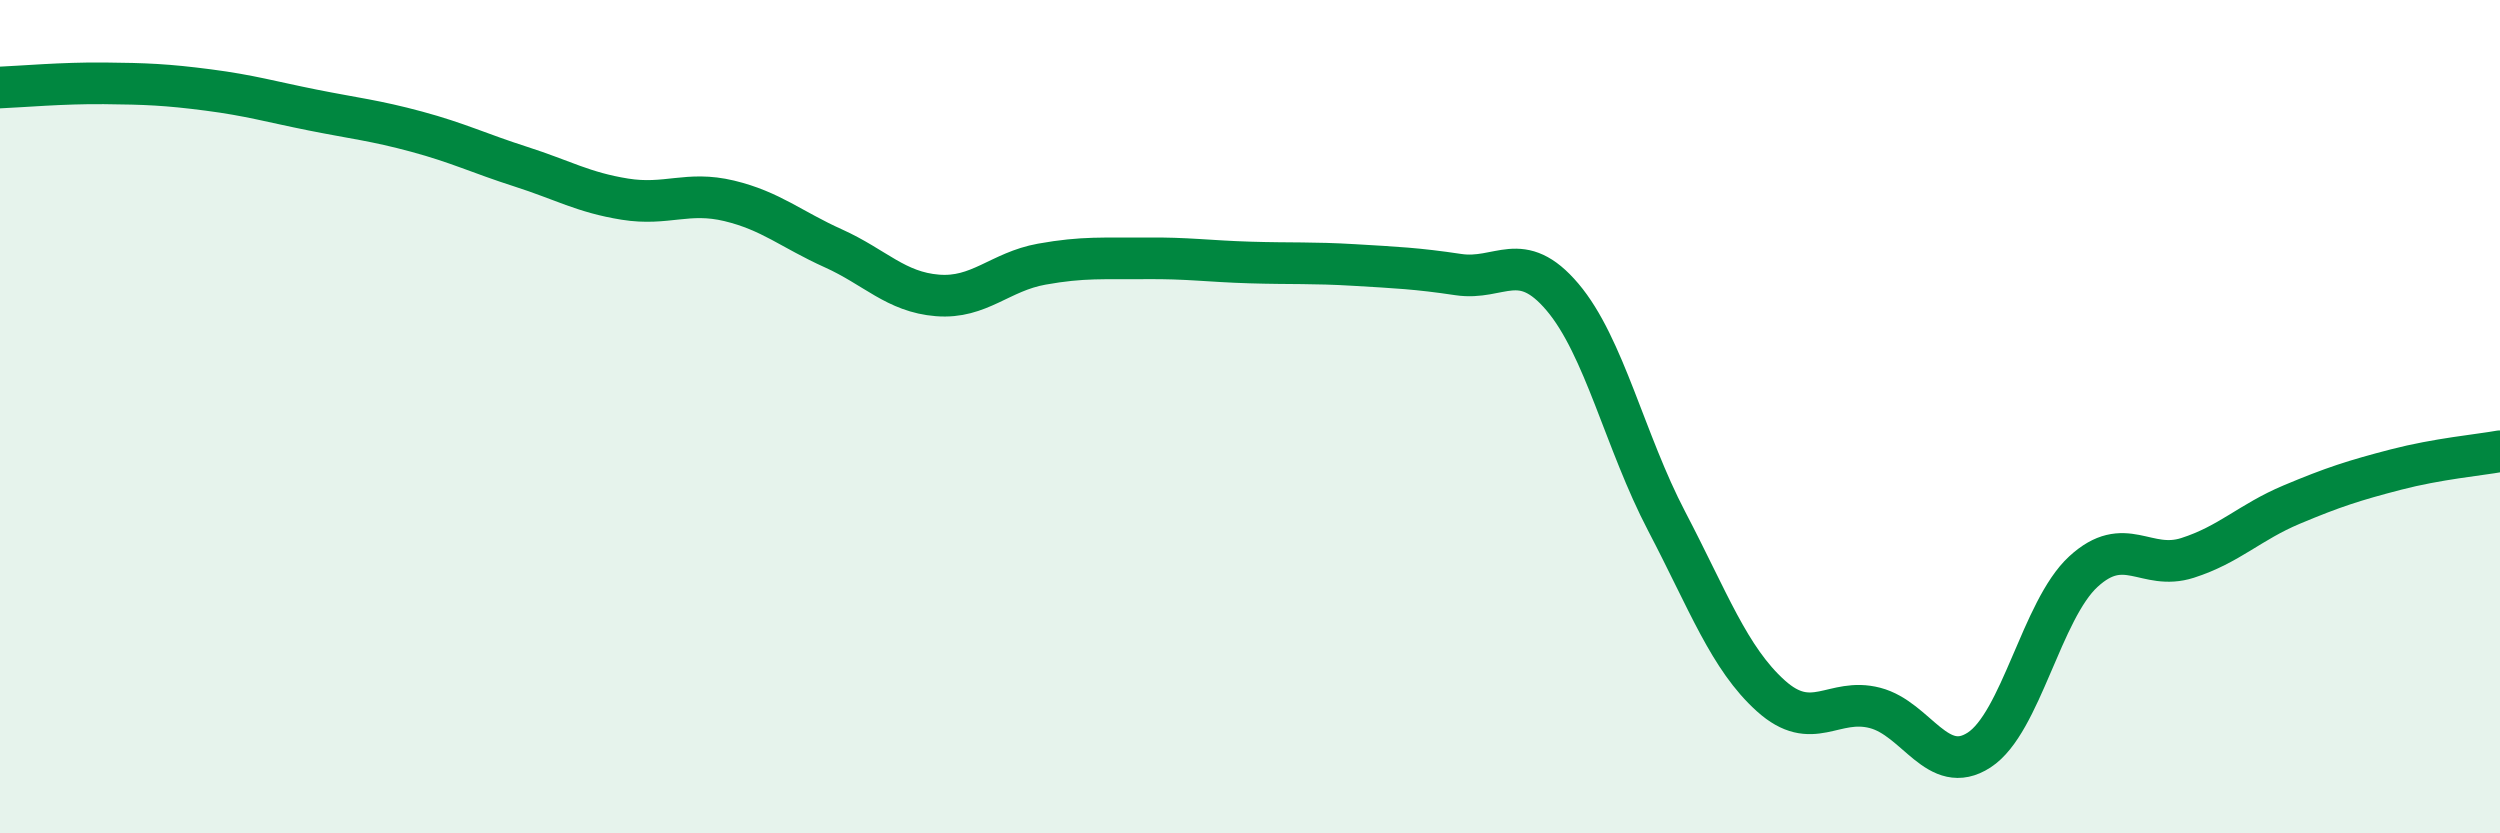
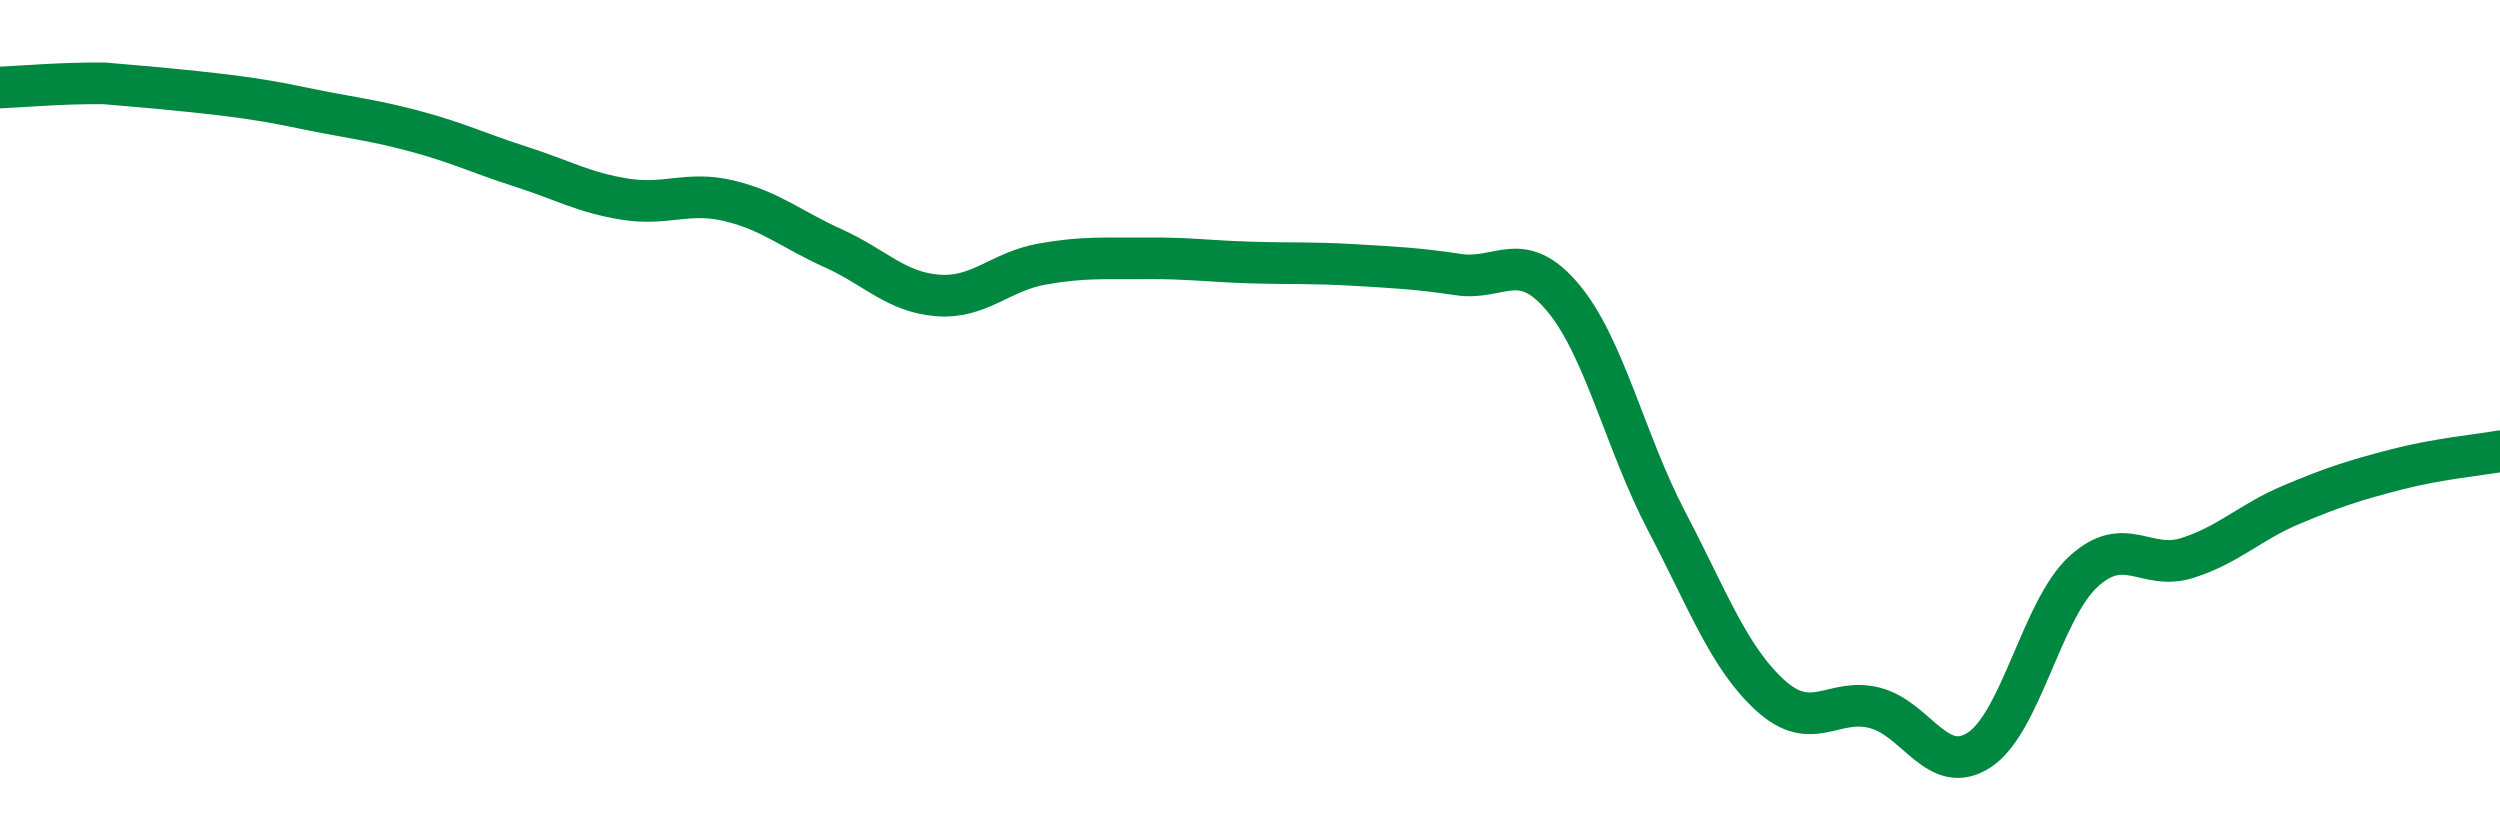
<svg xmlns="http://www.w3.org/2000/svg" width="60" height="20" viewBox="0 0 60 20">
-   <path d="M 0,2.1 C 0.5,2.08 1.5,1.99 2.5,2 C 3.5,2.01 4,2.03 5,2.16 C 6,2.29 6.5,2.44 7.5,2.64 C 8.5,2.84 9,2.89 10,3.16 C 11,3.43 11.5,3.68 12.5,4 C 13.5,4.32 14,4.62 15,4.78 C 16,4.94 16.5,4.58 17.5,4.82 C 18.5,5.06 19,5.51 20,5.96 C 21,6.41 21.5,7.01 22.5,7.09 C 23.5,7.17 24,6.52 25,6.34 C 26,6.16 26.5,6.21 27.5,6.2 C 28.5,6.19 29,6.27 30,6.3 C 31,6.33 31.5,6.3 32.5,6.36 C 33.5,6.42 34,6.44 35,6.59 C 36,6.74 36.5,5.95 37.5,7.13 C 38.5,8.31 39,10.6 40,12.51 C 41,14.42 41.5,15.8 42.5,16.7 C 43.5,17.6 44,16.73 45,16.99 C 46,17.25 46.5,18.65 47.5,18 C 48.5,17.35 49,14.64 50,13.72 C 51,12.8 51.5,13.71 52.5,13.39 C 53.5,13.07 54,12.53 55,12.11 C 56,11.69 56.5,11.53 57.5,11.27 C 58.5,11.01 59.5,10.92 60,10.83L60 20L0 20Z" fill="#008740" opacity="0.1" stroke-linecap="round" stroke-linejoin="round" />
-   <path d="M 0,2.1 C 0.5,2.08 1.5,1.99 2.5,2 C 3.5,2.01 4,2.03 5,2.16 C 6,2.29 6.5,2.44 7.5,2.64 C 8.5,2.84 9,2.89 10,3.16 C 11,3.43 11.5,3.68 12.5,4 C 13.5,4.32 14,4.62 15,4.78 C 16,4.94 16.5,4.58 17.5,4.82 C 18.5,5.06 19,5.51 20,5.96 C 21,6.41 21.5,7.01 22.5,7.09 C 23.5,7.17 24,6.52 25,6.34 C 26,6.16 26.5,6.21 27.5,6.2 C 28.5,6.19 29,6.27 30,6.3 C 31,6.33 31.5,6.3 32.5,6.36 C 33.5,6.42 34,6.44 35,6.59 C 36,6.74 36.5,5.95 37.5,7.13 C 38.5,8.31 39,10.6 40,12.51 C 41,14.42 41.5,15.8 42.5,16.7 C 43.5,17.6 44,16.73 45,16.99 C 46,17.25 46.5,18.65 47.5,18 C 48.5,17.35 49,14.64 50,13.72 C 51,12.8 51.5,13.71 52.5,13.39 C 53.5,13.07 54,12.53 55,12.11 C 56,11.69 56.5,11.53 57.5,11.27 C 58.5,11.01 59.5,10.92 60,10.83" stroke="#008740" stroke-width="1" fill="none" stroke-linecap="round" stroke-linejoin="round" />
+   <path d="M 0,2.1 C 0.5,2.08 1.5,1.99 2.5,2 C 6,2.29 6.5,2.44 7.5,2.64 C 8.5,2.84 9,2.89 10,3.16 C 11,3.43 11.5,3.68 12.5,4 C 13.5,4.32 14,4.62 15,4.78 C 16,4.94 16.5,4.58 17.5,4.82 C 18.5,5.06 19,5.51 20,5.96 C 21,6.41 21.5,7.01 22.5,7.09 C 23.5,7.17 24,6.52 25,6.34 C 26,6.16 26.5,6.21 27.5,6.2 C 28.5,6.19 29,6.27 30,6.3 C 31,6.33 31.5,6.3 32.5,6.36 C 33.5,6.42 34,6.44 35,6.59 C 36,6.74 36.5,5.95 37.5,7.13 C 38.5,8.31 39,10.6 40,12.51 C 41,14.42 41.5,15.8 42.5,16.7 C 43.5,17.6 44,16.73 45,16.99 C 46,17.25 46.5,18.65 47.5,18 C 48.5,17.35 49,14.64 50,13.72 C 51,12.8 51.5,13.71 52.5,13.39 C 53.5,13.07 54,12.53 55,12.11 C 56,11.69 56.5,11.53 57.5,11.27 C 58.5,11.01 59.5,10.92 60,10.83" stroke="#008740" stroke-width="1" fill="none" stroke-linecap="round" stroke-linejoin="round" />
</svg>